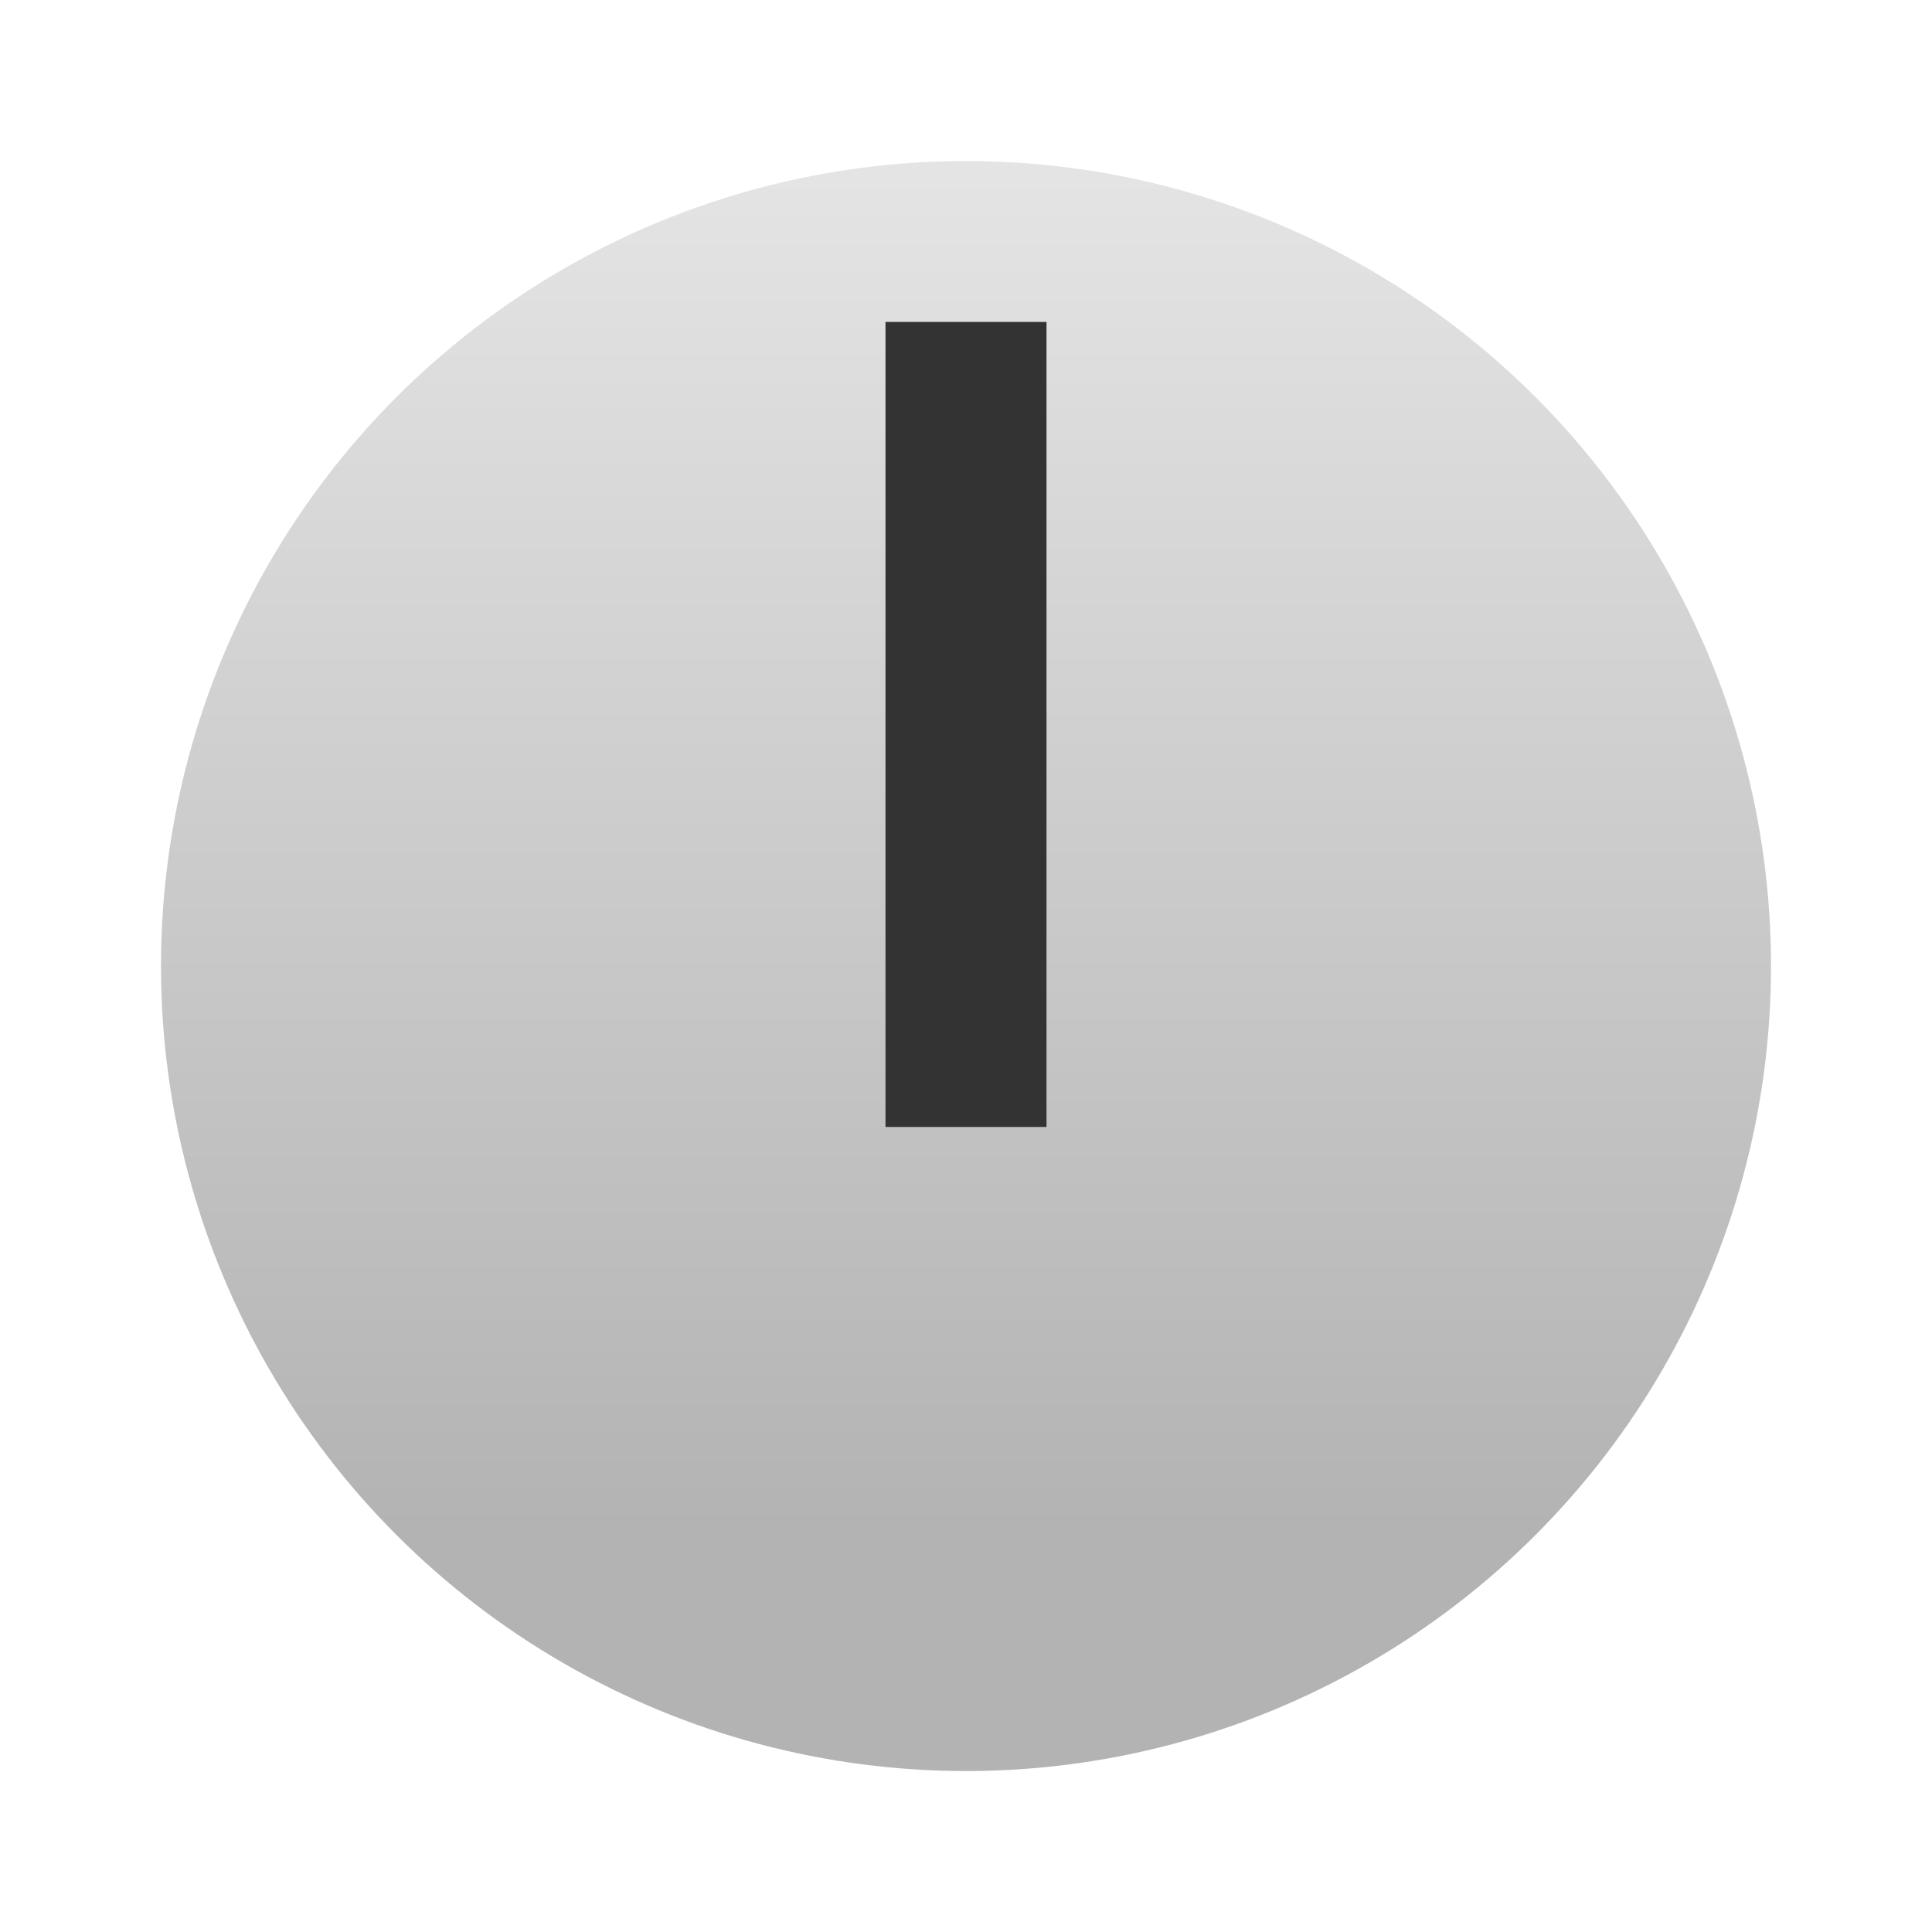
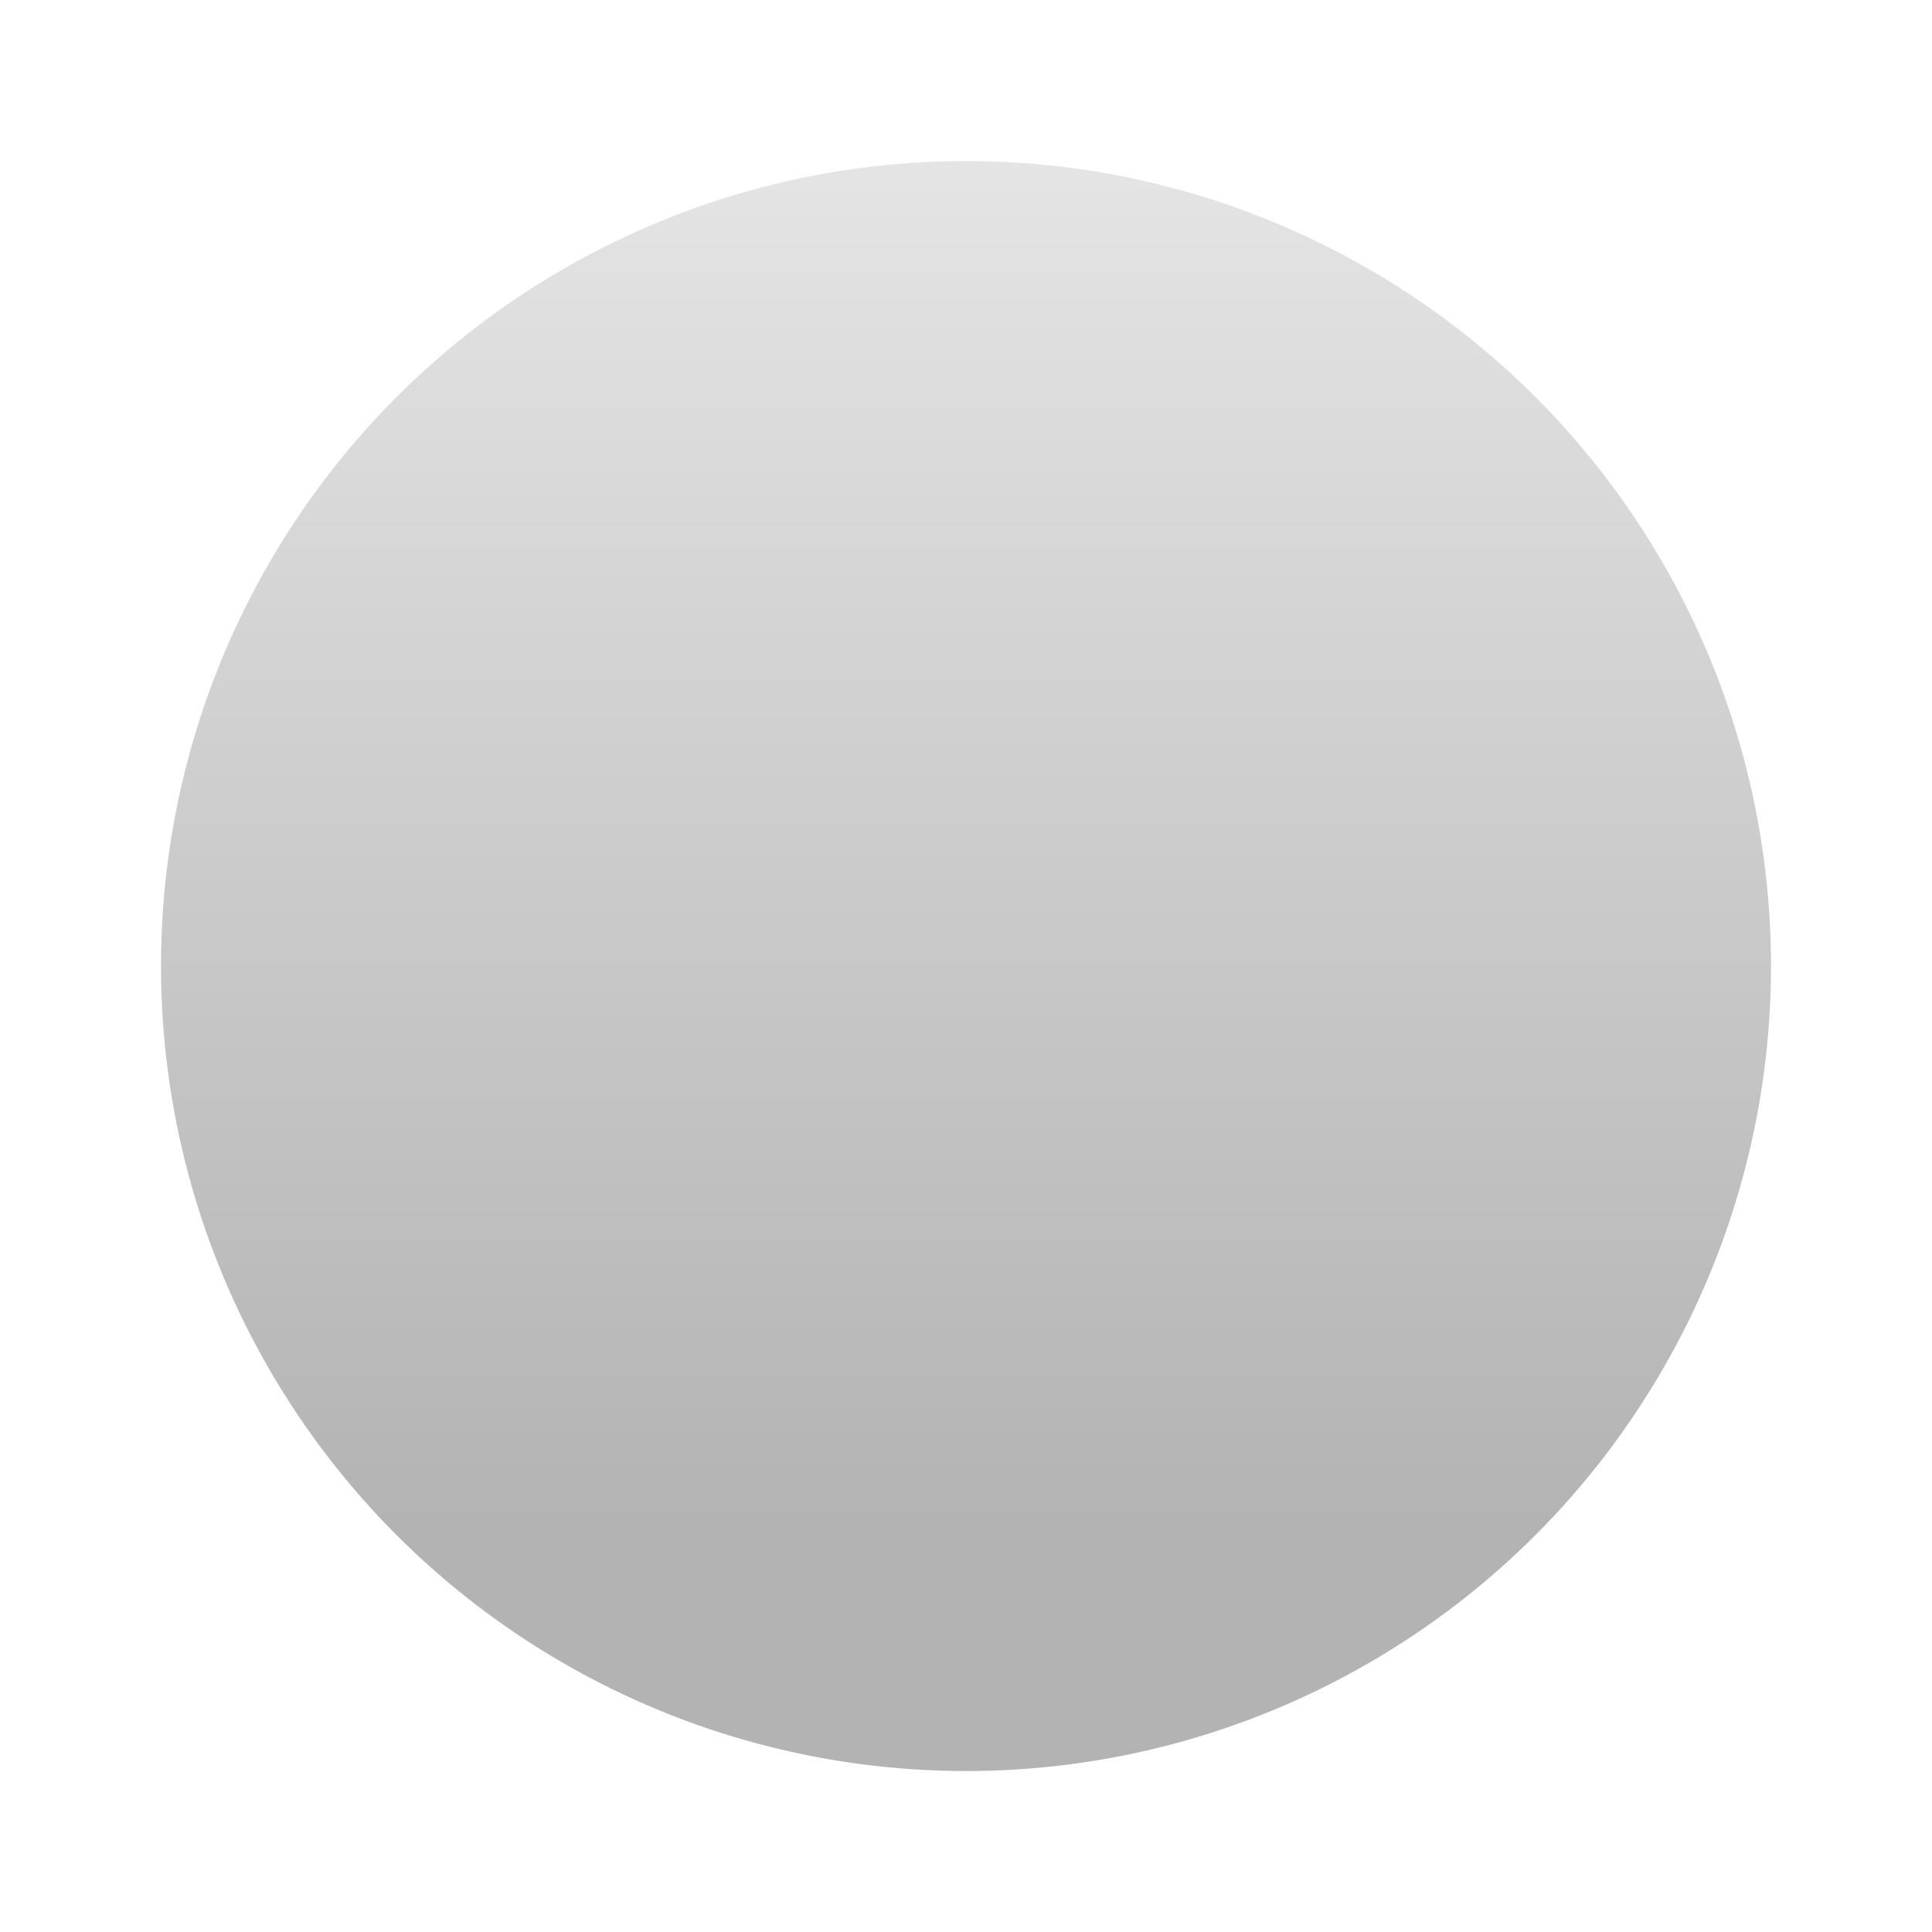
<svg xmlns="http://www.w3.org/2000/svg" xml:space="preserve" width="24px" height="24px" version="1.1" style="shape-rendering:geometricPrecision; text-rendering:geometricPrecision; image-rendering:optimizeQuality; fill-rule:evenodd; clip-rule:evenodd" viewBox="0 0 24 23.999">
  <defs>
    <style type="text/css">
   
    .fil0 {fill:none}
    .fil2 {fill:#333333}
    .fil1 {fill:url(#id0)}
   
  </style>
    <linearGradient id="id0" gradientUnits="userSpaceOnUse" x1="13.502" y1="19" x2="13.502" y2="1.5">
      <stop offset="0" style="stop-opacity:1; stop-color:#B3B3B3" />
      <stop offset="1" style="stop-opacity:1; stop-color:#E6E6E6" />
    </linearGradient>
  </defs>
  <g id="Capa_x0020_1">
-     <rect class="fil0" width="24" height="24" />
    <circle class="fil1" cx="12" cy="12" r="10" />
-     <rect class="fil2" x="11" y="3.999" width="2" height="10" />
  </g>
</svg>